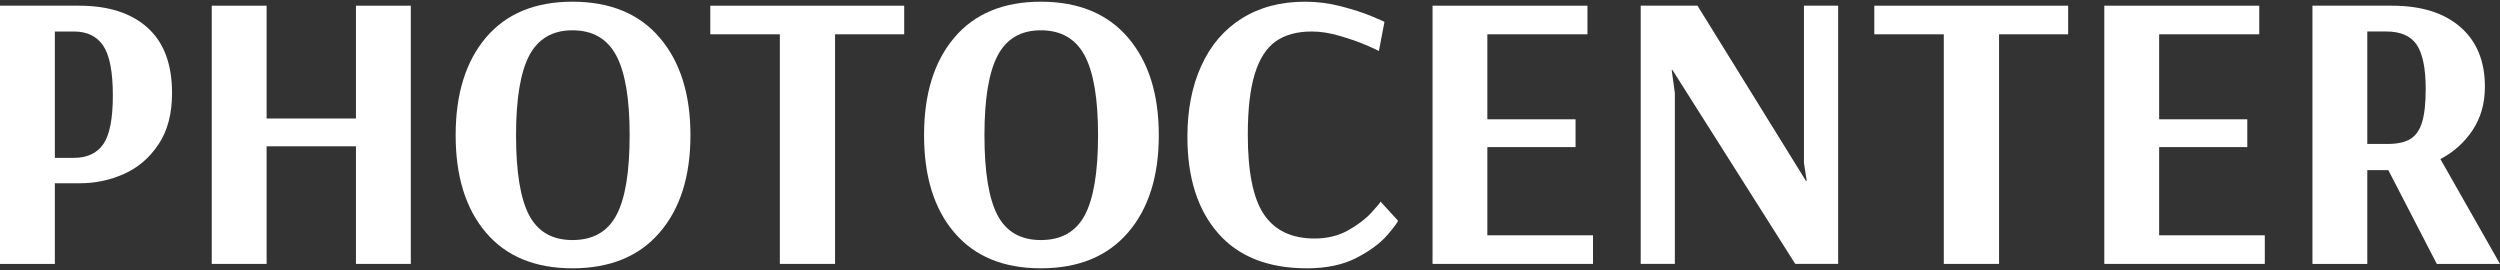
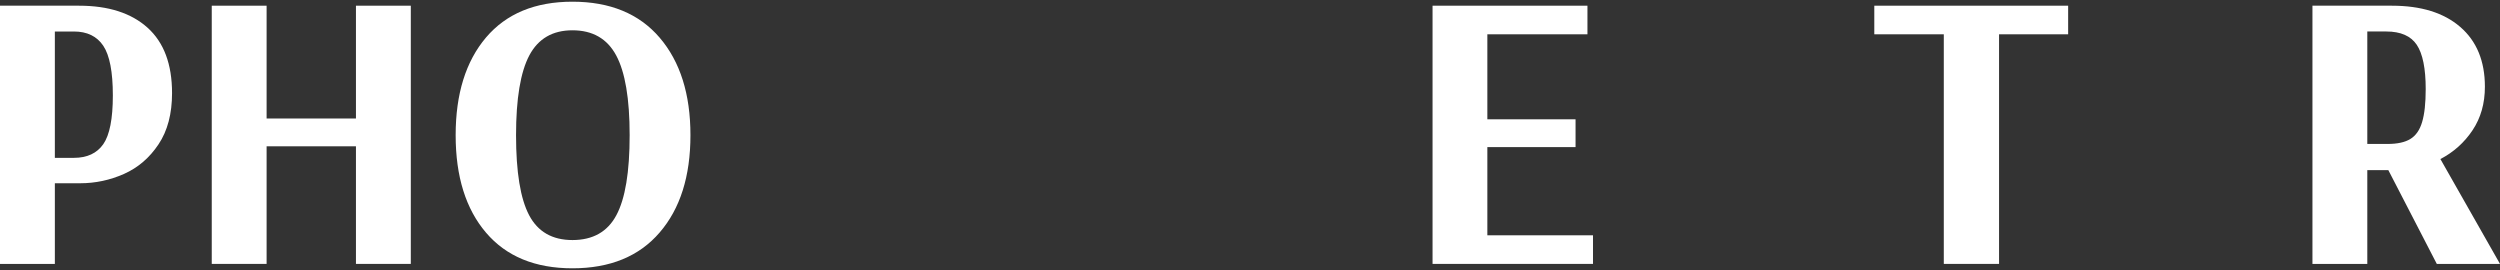
<svg xmlns="http://www.w3.org/2000/svg" xml:space="preserve" width="500px" height="54px" version="1.1" style="shape-rendering:geometricPrecision; text-rendering:geometricPrecision; image-rendering:optimizeQuality; fill-rule:evenodd; clip-rule:evenodd" viewBox="0 0 500 54">
  <rect x="0" y="0" width="500" height="54" fill="#333333" stroke="none" />
  <defs>
    <style type="text/css">
   
    .fil0 {fill:white;fill-rule:nonzero}
   
  </style>
  </defs>
  <g id="Слой_x0020_1">
    <path class="fil0" d="M0 1.14l15.81 0c5.88,0 10.45,1.47 13.71,4.41 3.26,2.94 4.89,7.29 4.89,13.07 0,4.13 -0.9,7.55 -2.71,10.25 -1.8,2.7 -4.1,4.67 -6.91,5.92 -2.8,1.24 -5.72,1.86 -8.74,1.86l-5.08 0 0 16.13 -10.97 0 0 -51.64zm14.78 30.43c2.65,0 4.61,-0.92 5.88,-2.74 1.27,-1.83 1.91,-5.08 1.91,-9.74 0,-4.71 -0.64,-8.02 -1.91,-9.93 -1.27,-1.9 -3.23,-2.86 -5.88,-2.86l-3.81 0 0 25.27 3.81 0z" />
    <polygon id="_1" class="fil0" points="42.35,52.78 42.35,1.14 53.32,1.14 53.32,23.7 71.19,23.7 71.19,1.14 82.16,1.14 82.16,52.78 71.19,52.78 71.19,29.26 53.32,29.26 53.32,52.78 " />
    <path id="_2" class="fil0" d="M114.49 53.66c-7.47,0 -13.23,-2.38 -17.28,-7.12 -4.05,-4.74 -6.08,-11.24 -6.08,-19.5 0,-8.26 2.03,-14.78 6.08,-19.55 4.05,-4.76 9.81,-7.15 17.28,-7.15 7.52,0 13.34,2.4 17.44,7.19 4.11,4.8 6.16,11.3 6.16,19.51 0,8.21 -2.05,14.7 -6.16,19.46 -4.1,4.77 -9.92,7.16 -17.44,7.16zm0 -5.65c4.08,0 7.01,-1.65 8.78,-4.96 1.78,-3.31 2.66,-8.65 2.66,-16.01 0,-7.31 -0.9,-12.63 -2.7,-15.97 -1.8,-3.34 -4.71,-5.01 -8.74,-5.01 -3.97,0 -6.84,1.67 -8.62,5.01 -1.77,3.34 -2.66,8.66 -2.66,15.97 0,7.36 0.87,12.7 2.62,16.01 1.75,3.31 4.64,4.96 8.66,4.96z" />
-     <polygon id="_3" class="fil0" points="155.97,52.78 155.97,6.86 142.06,6.86 142.06,1.14 180.84,1.14 180.84,6.86 167.01,6.86 167.01,52.78 " />
-     <path id="_4" class="fil0" d="M208.17 53.66c-7.47,0 -13.23,-2.38 -17.28,-7.12 -4.06,-4.74 -6.08,-11.24 -6.08,-19.5 0,-8.26 2.02,-14.78 6.08,-19.55 4.05,-4.76 9.81,-7.15 17.28,-7.15 7.52,0 13.33,2.4 17.44,7.19 4.1,4.8 6.15,11.3 6.15,19.51 0,8.21 -2.05,14.7 -6.15,19.46 -4.11,4.77 -9.92,7.16 -17.44,7.16zm0 -5.65c4.08,0 7,-1.65 8.78,-4.96 1.77,-3.31 2.66,-8.65 2.66,-16.01 0,-7.31 -0.9,-12.63 -2.7,-15.97 -1.8,-3.34 -4.72,-5.01 -8.74,-5.01 -3.98,0 -6.85,1.67 -8.62,5.01 -1.78,3.34 -2.66,8.66 -2.66,15.97 0,7.36 0.87,12.7 2.62,16.01 1.74,3.31 4.63,4.96 8.66,4.96z" />
-     <path id="_5" class="fil0" d="M261.4 53.66c-7.79,0 -13.72,-2.35 -17.8,-7.04 -4.08,-4.68 -6.12,-11.11 -6.12,-19.26 0,-5.41 0.93,-10.15 2.79,-14.22 1.85,-4.08 4.55,-7.24 8.1,-9.46 3.55,-2.22 7.76,-3.34 12.63,-3.34 2.44,0 4.84,0.31 7.19,0.92 2.36,0.61 4.4,1.27 6.12,1.98 1.72,0.72 2.58,1.1 2.58,1.15l-1.11 5.81c-0.37,-0.22 -1.27,-0.63 -2.7,-1.24 -1.43,-0.61 -3.14,-1.2 -5.13,-1.78 -1.98,-0.59 -3.85,-0.88 -5.6,-0.88 -2.96,0 -5.37,0.66 -7.23,1.99 -1.85,1.32 -3.24,3.49 -4.17,6.51 -0.93,3.02 -1.39,7.07 -1.39,12.16 0,7.47 1.09,12.79 3.26,15.97 2.17,3.18 5.53,4.77 10.09,4.77 2.54,0 4.78,-0.55 6.71,-1.63 1.94,-1.09 3.5,-2.28 4.69,-3.58 1.19,-1.3 1.79,-2.02 1.79,-2.18l3.49 3.81c0,0.27 -0.7,1.22 -2.1,2.86 -1.41,1.64 -3.46,3.17 -6.16,4.57 -2.7,1.4 -6.01,2.11 -9.93,2.11z" />
    <polygon id="_6" class="fil0" points="286.51,52.78 286.51,1.14 317.49,1.14 317.49,6.86 297.47,6.86 297.47,23.86 315.11,23.86 315.11,29.42 297.47,29.42 297.47,47.06 318.6,47.06 318.6,52.78 " />
-     <polygon id="_7" class="fil0" points="328.14,52.78 328.14,1.14 339.5,1.14 361.19,36.18 361.35,36.18 360.79,32.6 360.79,1.14 367.63,1.14 367.63,52.78 359.05,52.78 334.5,14.01 334.34,14.01 334.97,18.62 334.97,52.78 " />
    <polygon id="_8" class="fil0" points="388.76,52.78 388.76,6.86 374.86,6.86 374.86,1.14 413.63,1.14 413.63,6.86 399.81,6.86 399.81,52.78 " />
-     <polygon id="_9" class="fil0" points="420.86,52.78 420.86,1.14 451.85,1.14 451.85,6.86 431.83,6.86 431.83,23.86 449.46,23.86 449.46,29.42 431.83,29.42 431.83,47.06 452.96,47.06 452.96,52.78 " />
    <path id="_10" class="fil0" d="M462.49 1.14l15.89 0c5.83,0 10.39,1.41 13.67,4.25 3.28,2.83 4.93,6.82 4.93,11.96 0,3.33 -0.82,6.23 -2.47,8.7 -1.64,2.46 -3.78,4.38 -6.43,5.76l11.92 20.97 -12.64 0 -9.69 -18.75 -4.21 0 0 18.75 -10.97 0 0 -51.64zm15.02 27.65c1.96,0 3.48,-0.33 4.57,-1 1.08,-0.66 1.87,-1.78 2.34,-3.37 0.48,-1.59 0.72,-3.79 0.72,-6.6 0,-4.13 -0.6,-7.08 -1.79,-8.86 -1.19,-1.77 -3.22,-2.66 -6.08,-2.66l-3.81 0 0 22.49 4.05 0z" />
  </g>
</svg>